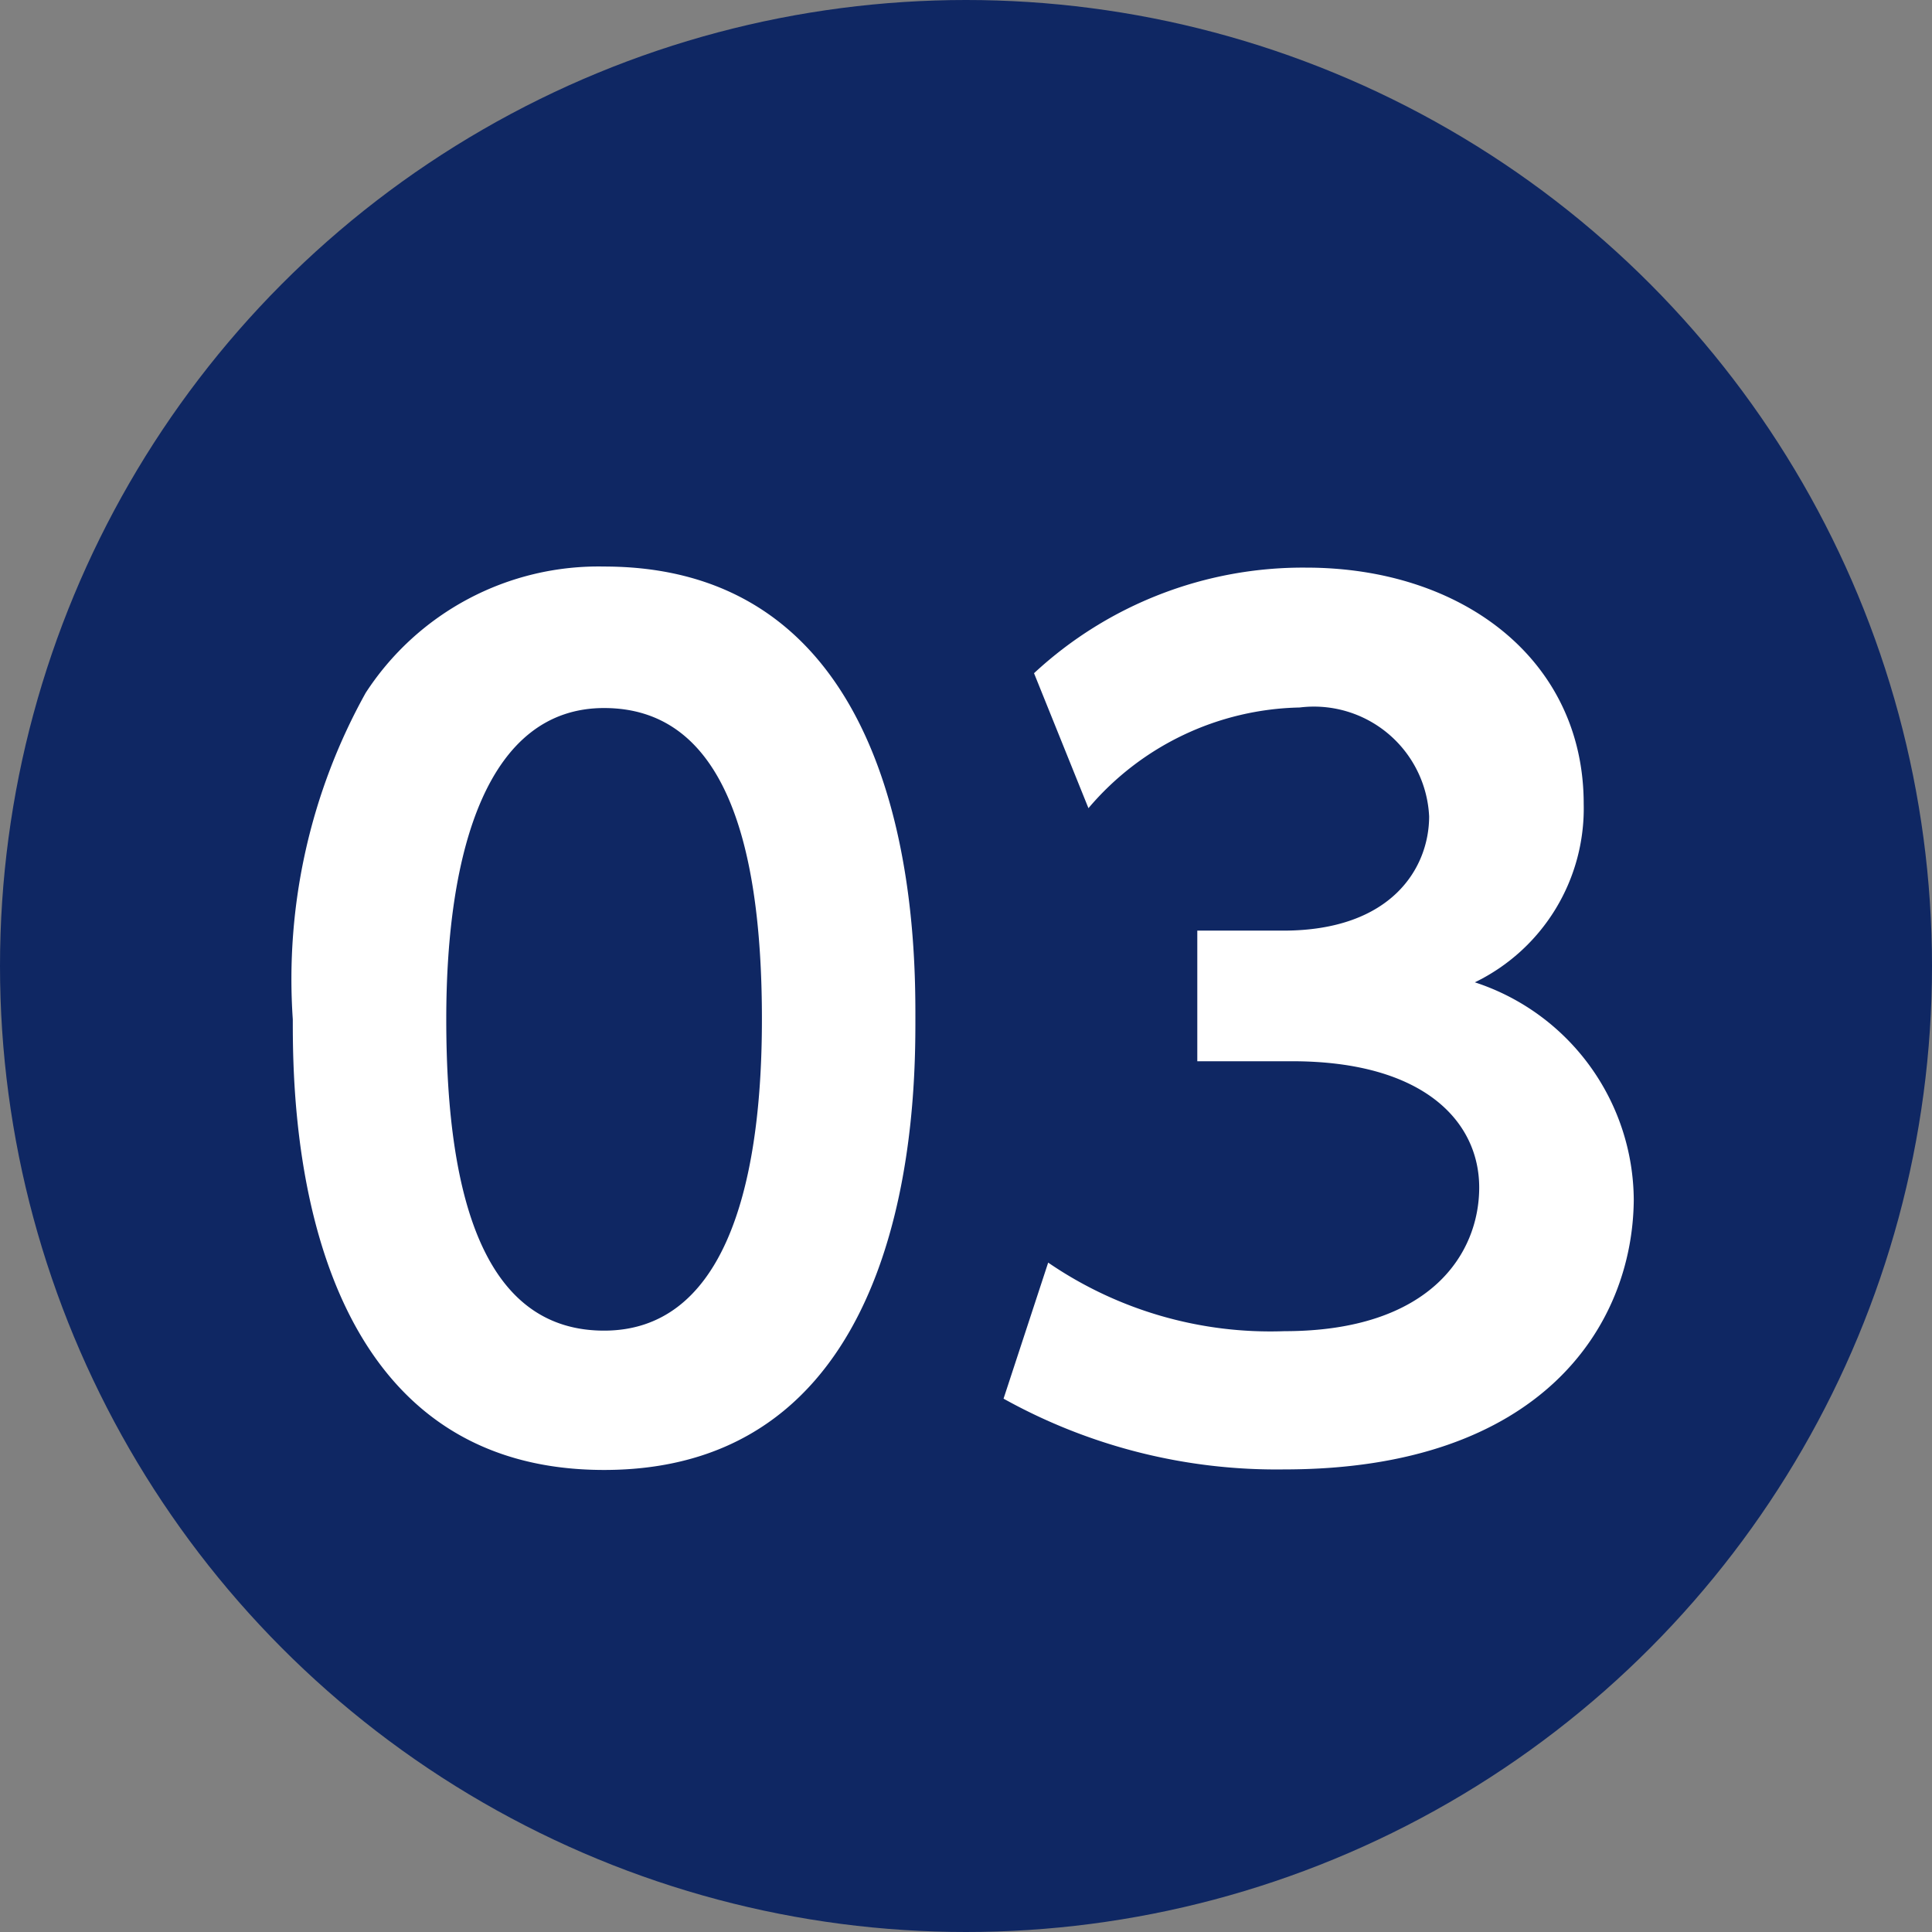
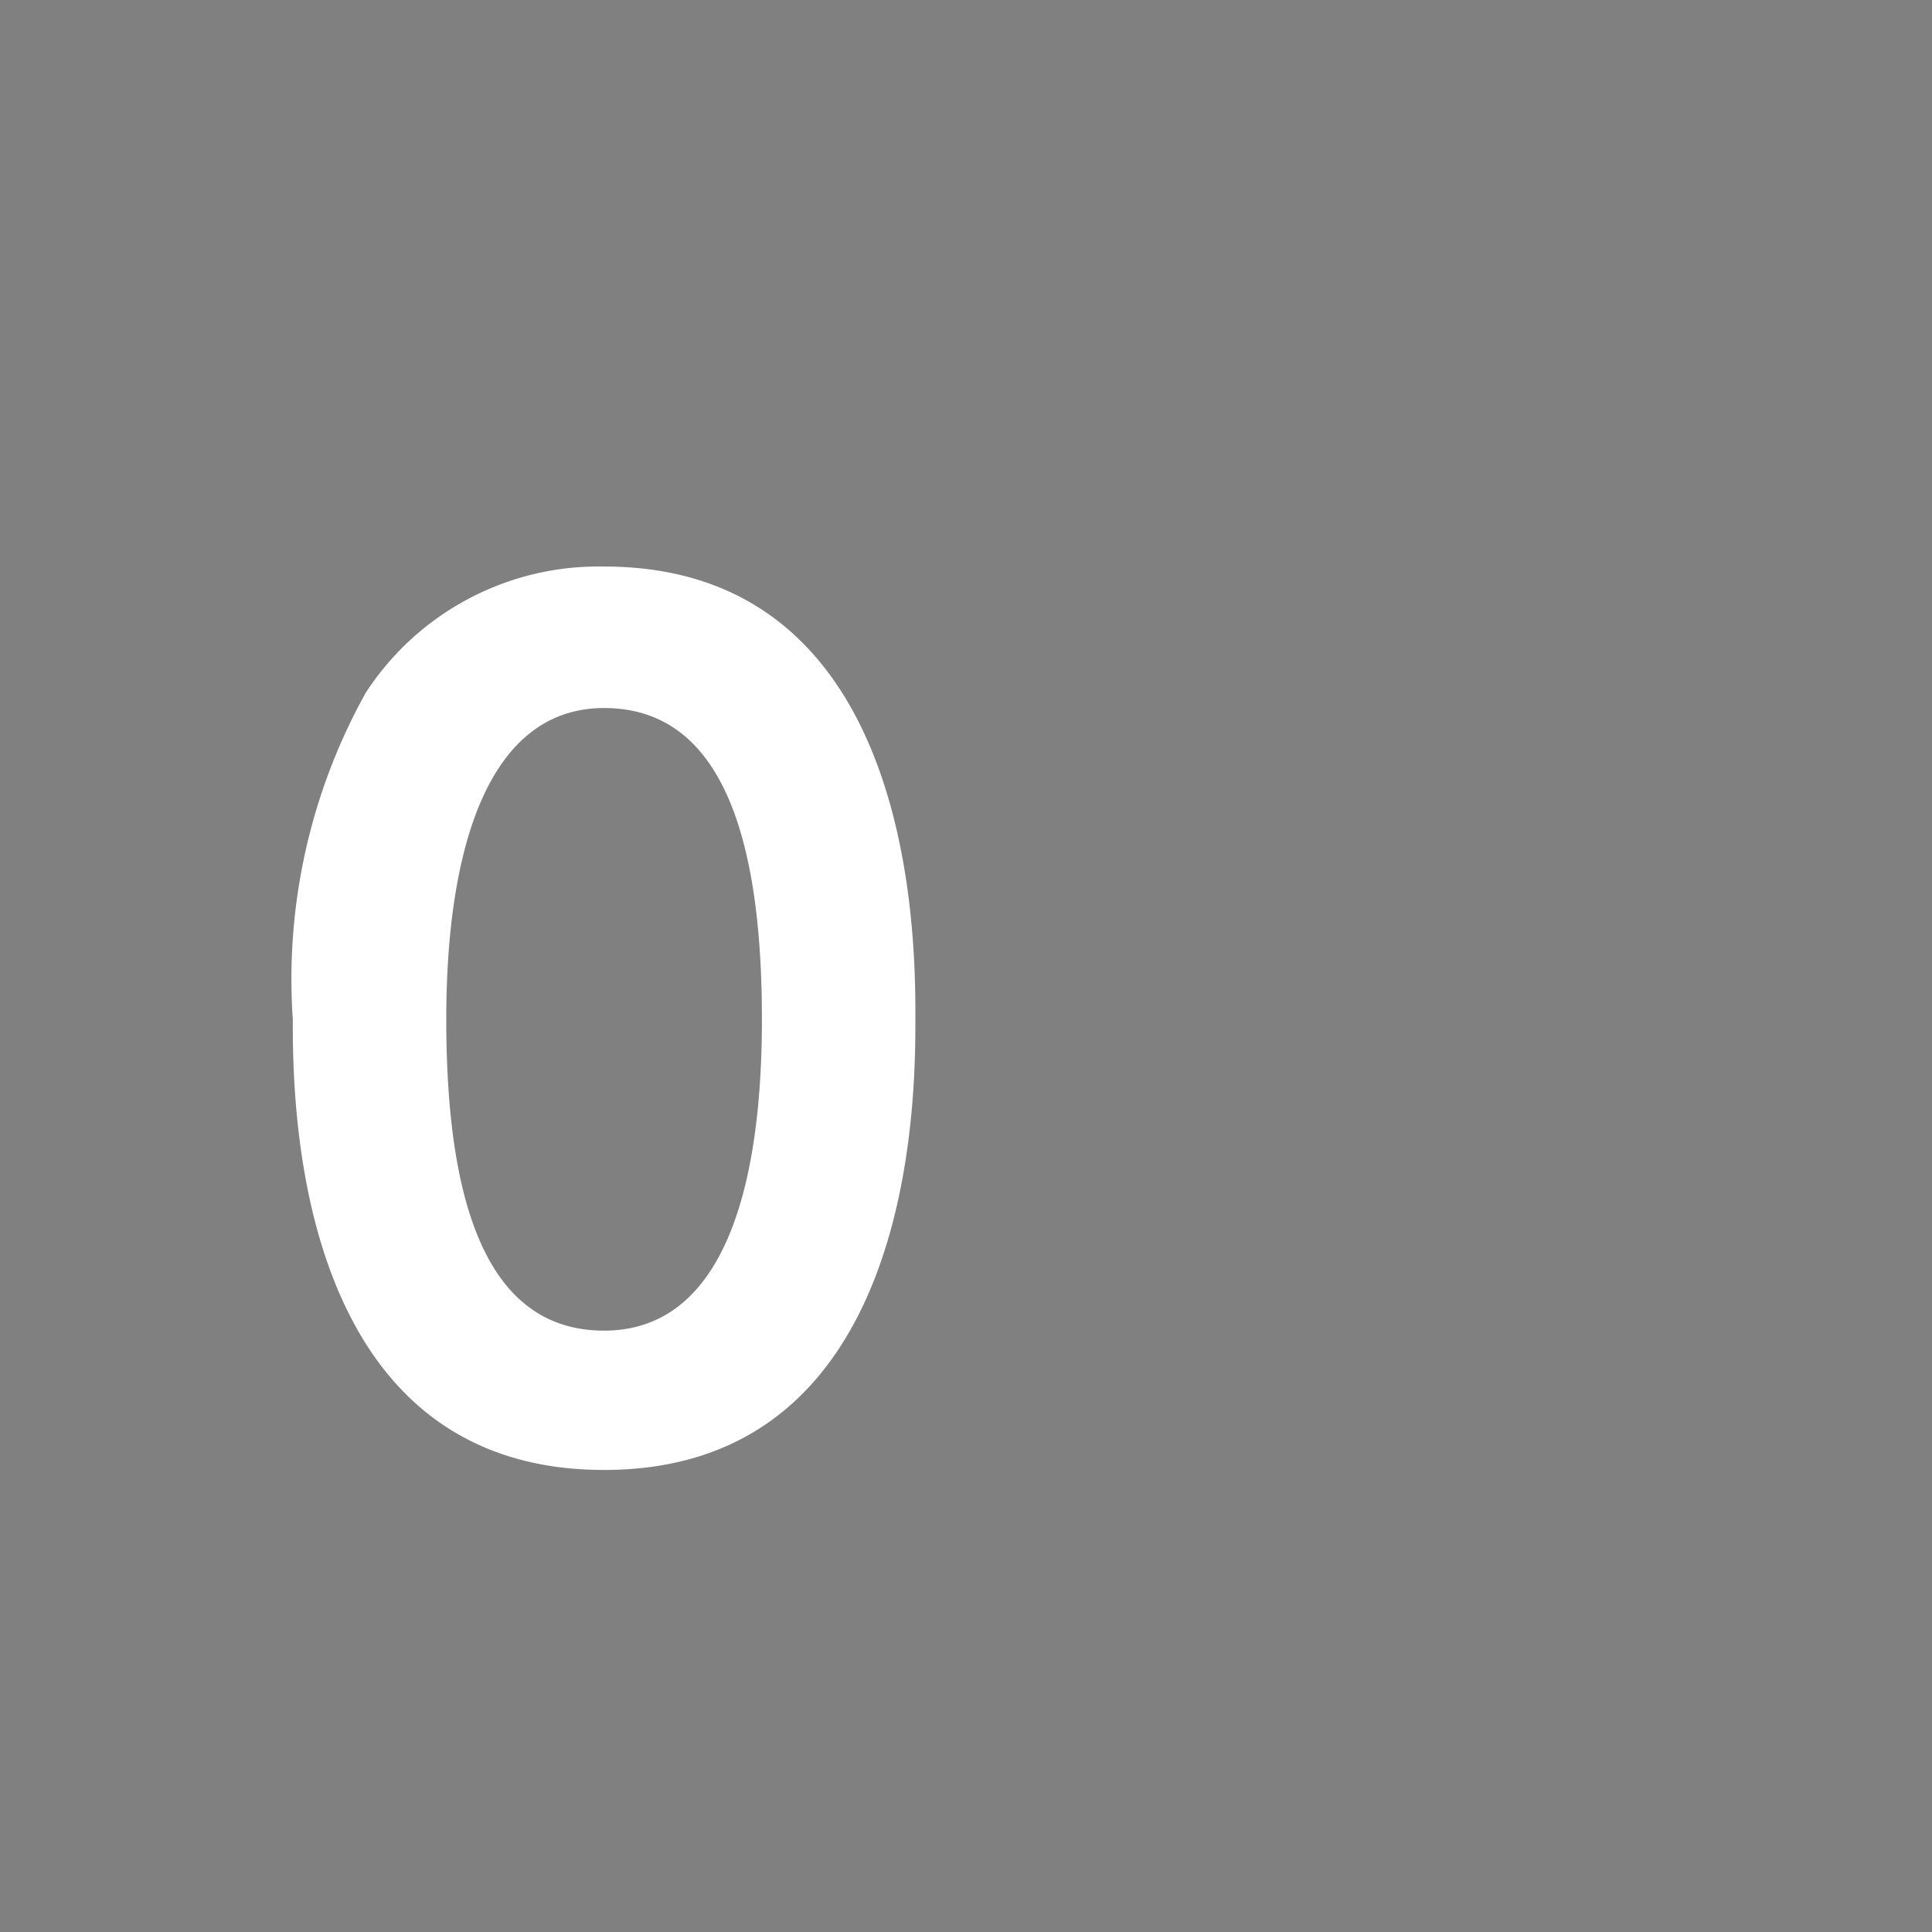
<svg xmlns="http://www.w3.org/2000/svg" width="35.5" height="35.5" viewBox="0 0 35.5 35.5">
  <rect x="0" y="0" width="35.5" height="35.5" fill="#808080" stroke="none" />
  <title>アセット 23</title>
  <g id="レイヤー_2" data-name="レイヤー 2">
    <g id="レイヤー_1-2" data-name="レイヤー 1">
-       <circle cx="17.75" cy="17.75" r="17.75" style="fill:#0f2763" />
      <path d="M5.38,18.73a10.82,10.82,0,0,1,1.34-6,5.1,5.1,0,0,1,4.38-2.32c5.72,0,5.72,6.84,5.72,8.3s0,8.3-5.72,8.3S5.38,20.19,5.38,18.73Zm8.62,0c0-3.44-.78-5.72-2.9-5.72s-2.9,2.56-2.9,5.72c0,3.46.78,5.72,2.9,5.72S14,22,14,18.73Z" style="fill:#fff" />
-       <path d="M19.26,23.2a7.22,7.22,0,0,0,4.34,1.26c2.7,0,3.58-1.44,3.58-2.64s-1-2.32-3.44-2.32H22v-2.4h1.58c2,0,2.68-1.16,2.68-2.1a2.12,2.12,0,0,0-2.38-2A5.22,5.22,0,0,0,20,14.85l-1-2.48a7.26,7.26,0,0,1,5-1.94c2.88,0,5.1,1.7,5.1,4.34a3.55,3.55,0,0,1-2,3.28,4.23,4.23,0,0,1,2.92,4C30,24.36,28.32,27,23.6,27a10.31,10.31,0,0,1-5.16-1.3Z" style="fill:#fff" />
    </g>
  </g>
</svg>